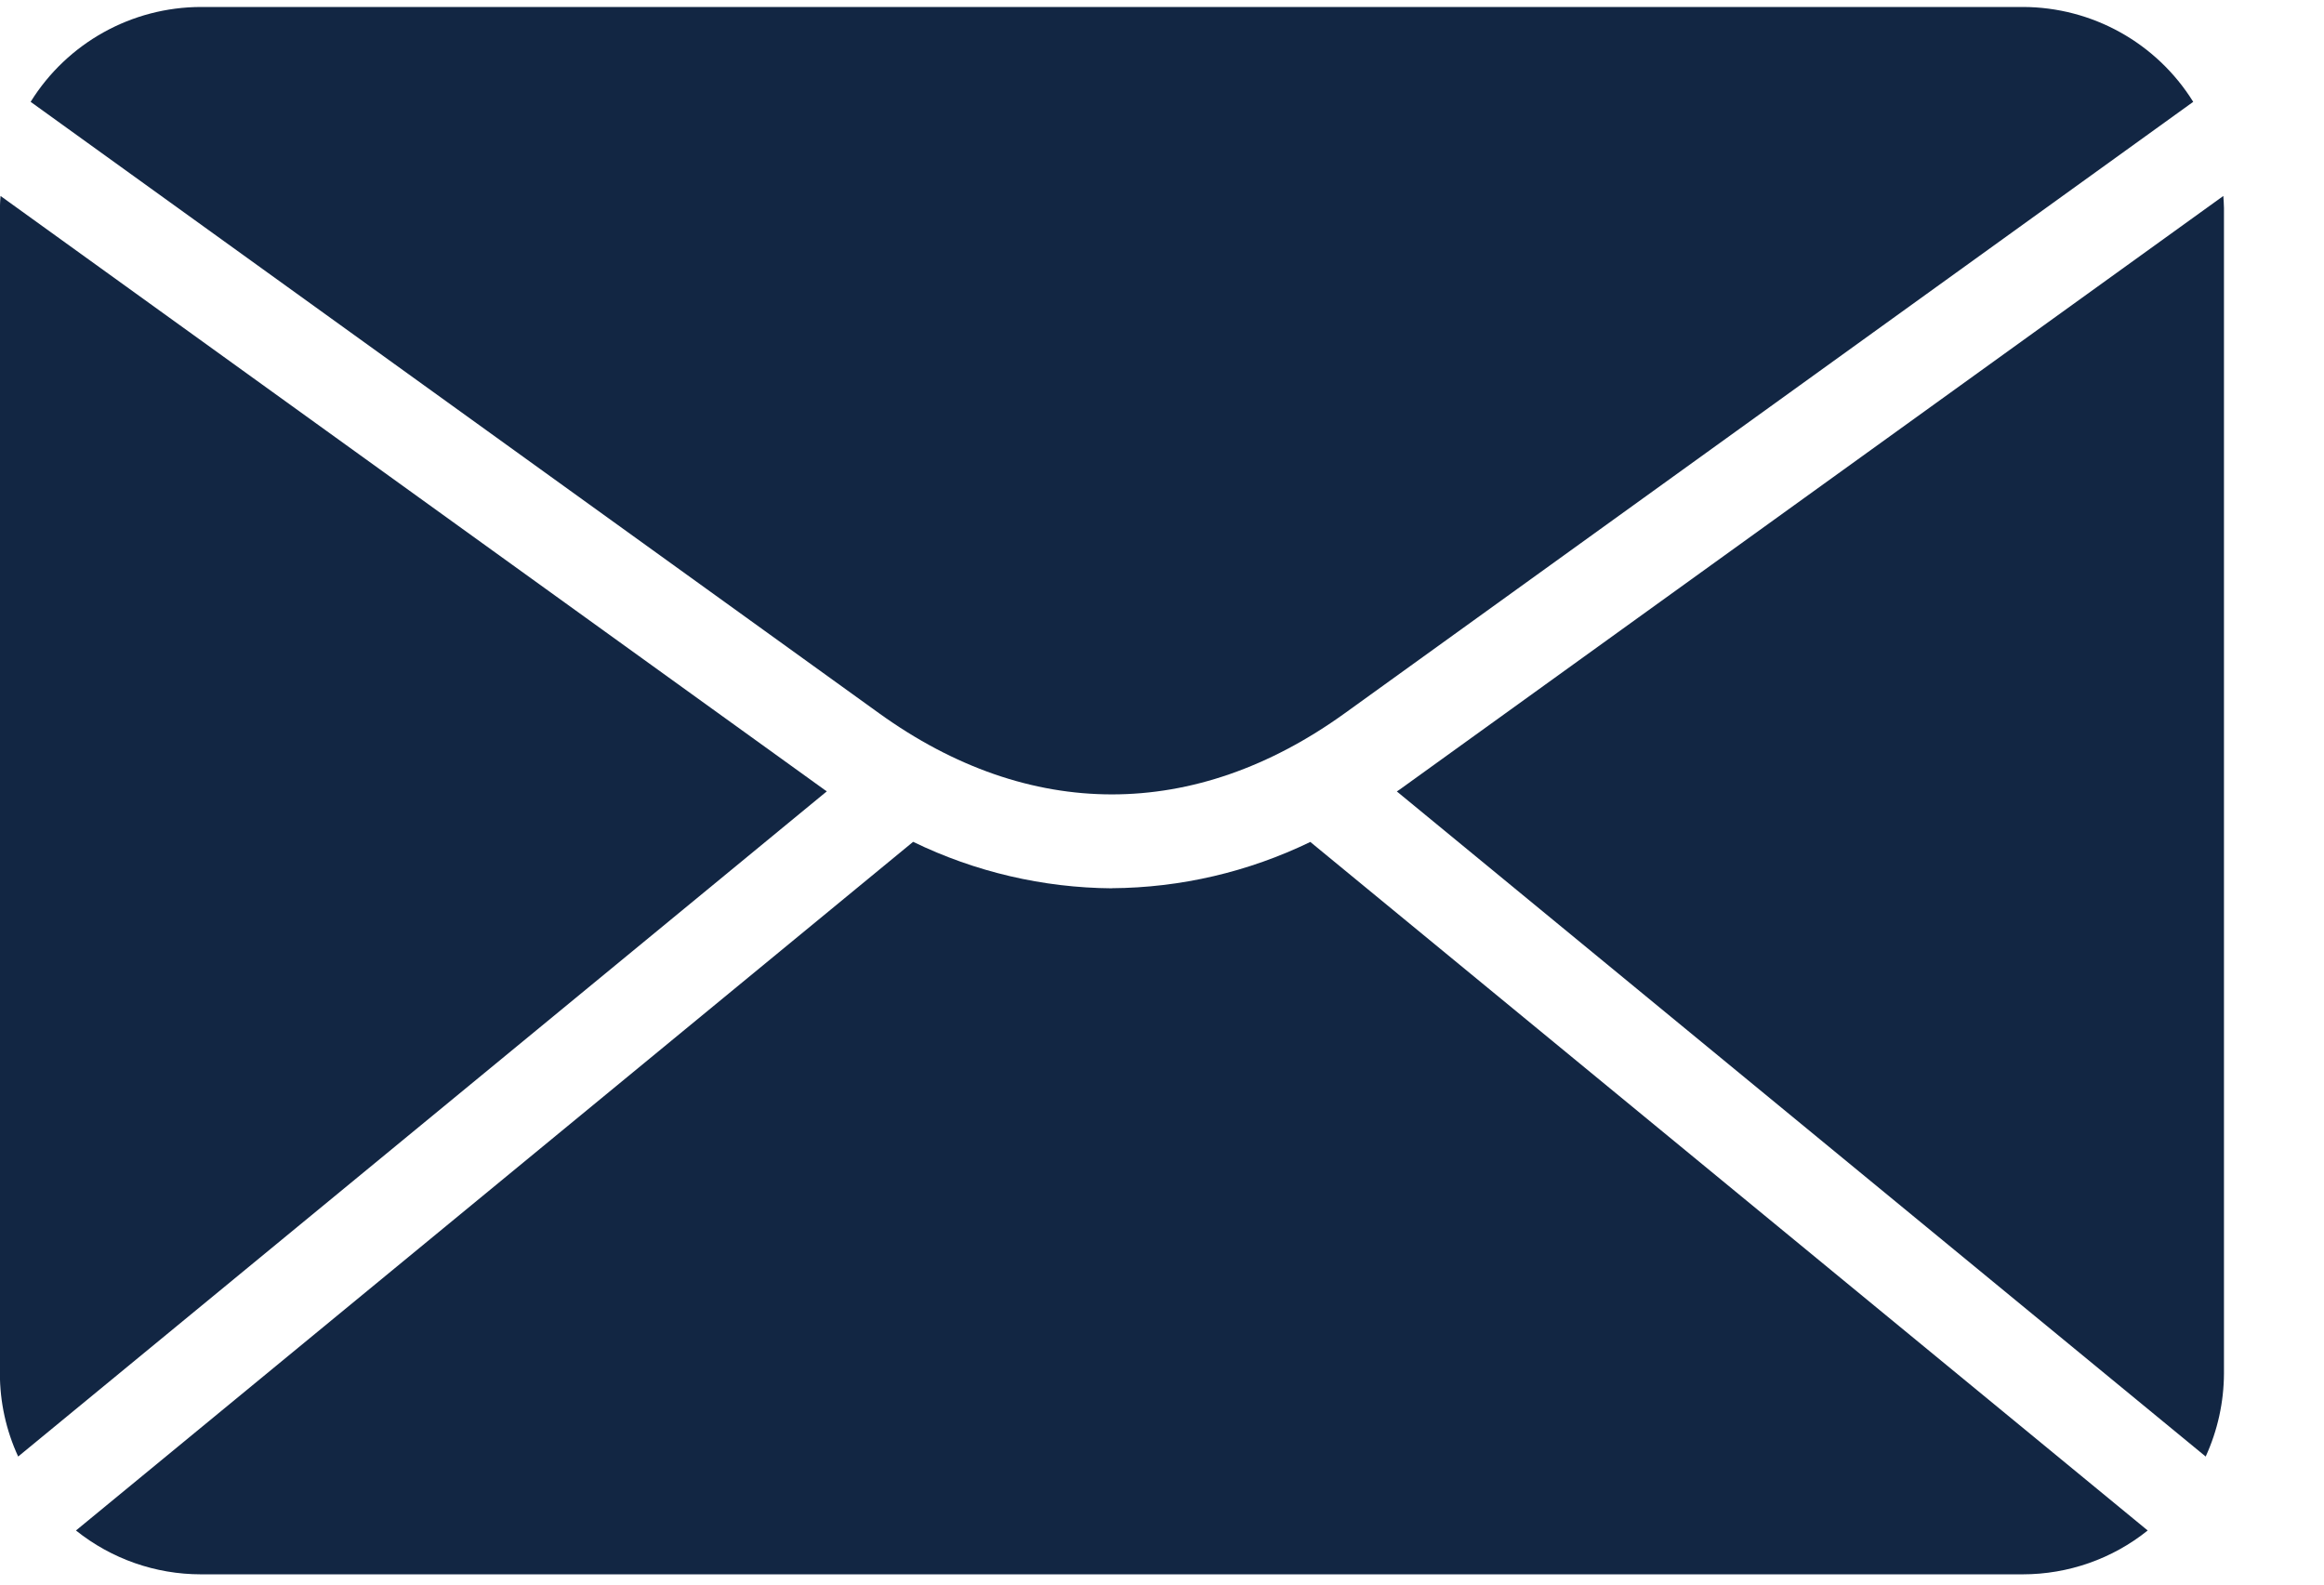
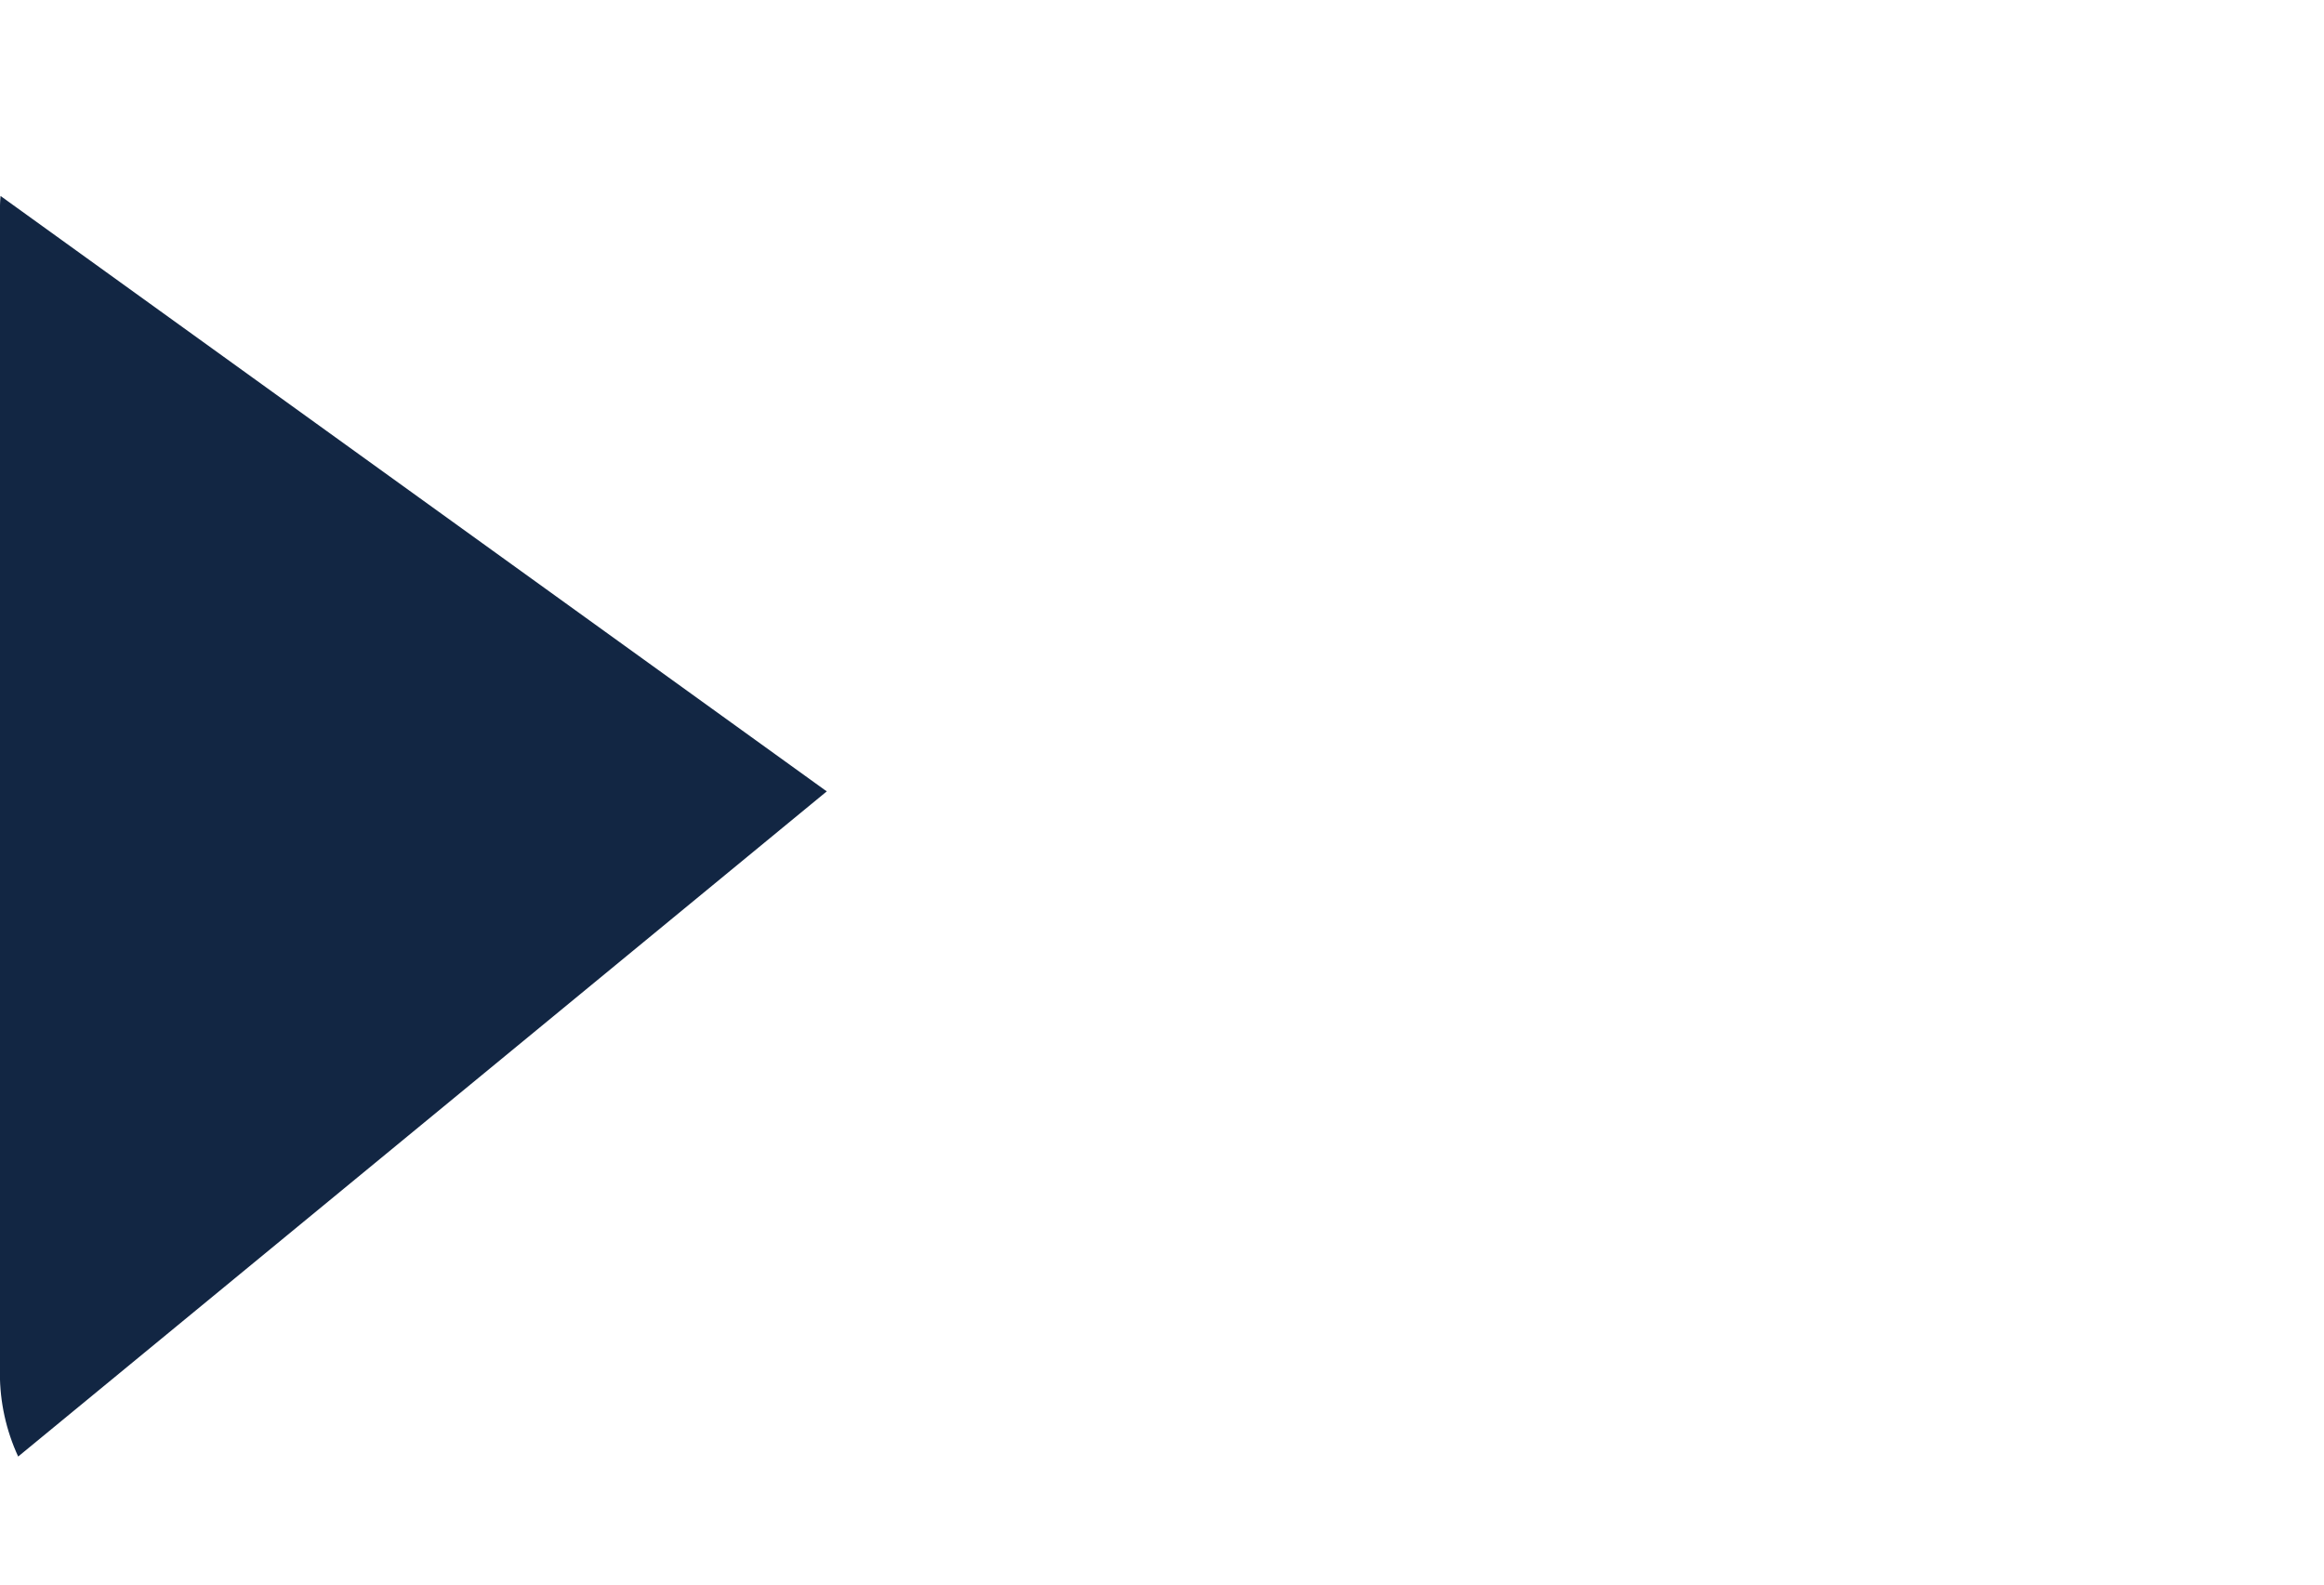
<svg xmlns="http://www.w3.org/2000/svg" height="15" viewBox="0 0 22 15" width="22">
  <g fill="#122643" transform="">
-     <path d="m13.25 7.474c-.009.007-.018.012-.027.018l7.657 6.296c.113-.247.172-.515.173-.787v-11.031c0-.039-.004-.077-.006-.115z" />
-     <path d="m.29.964 8.032 5.788c1.421 1.024 2.987 1.024 4.408 0l8.032-5.788c-.347-.558-.956-.897-1.613-.898h-17.246c-.657.001-1.266.34-1.613.898z" />
-     <path d="m10.526 8.409c-.652-.005-1.295-.155-1.882-.44l-7.925 6.519c.336.269.753.415 1.183.415h17.246c.43 0.0.848-.146 1.183-.415l-7.927-6.518c-.586.284-1.228.434-1.879.438z" />
    <path d="m7.802 7.474-7.797-5.619c-.002.038-.006.076-.006.115v11.031c0.0.272.059.54.173.787l7.655-6.297c-.008-.006-.017-.011-.025-.017z" />
  </g>
</svg>